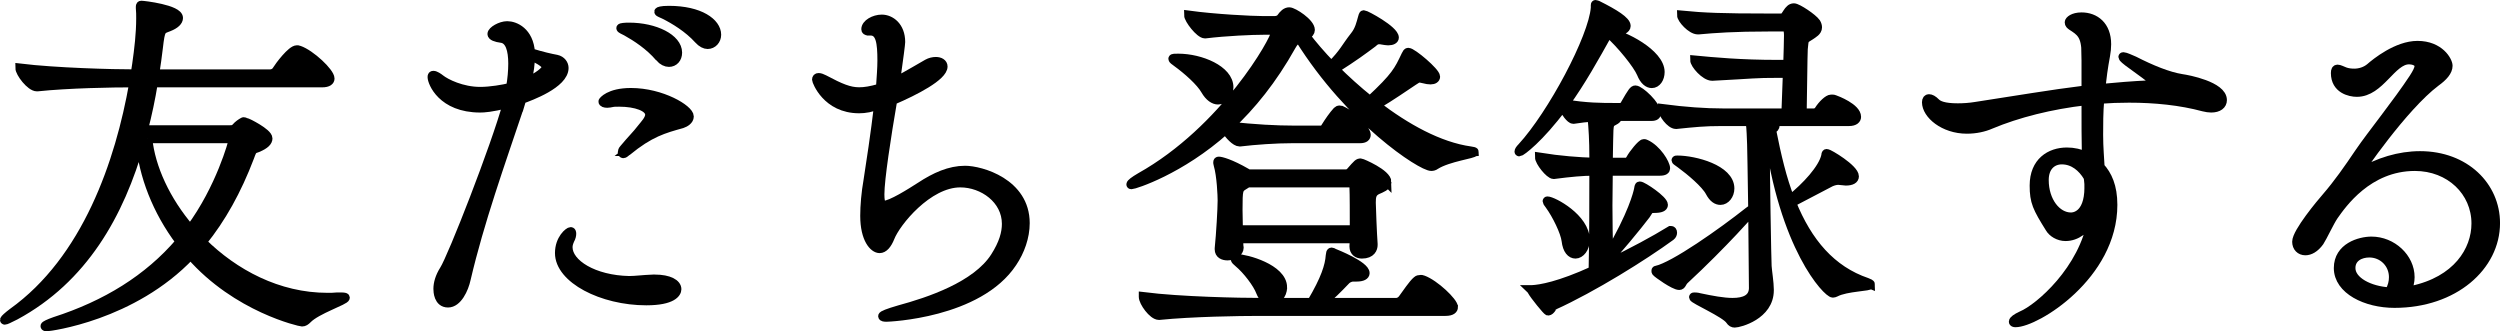
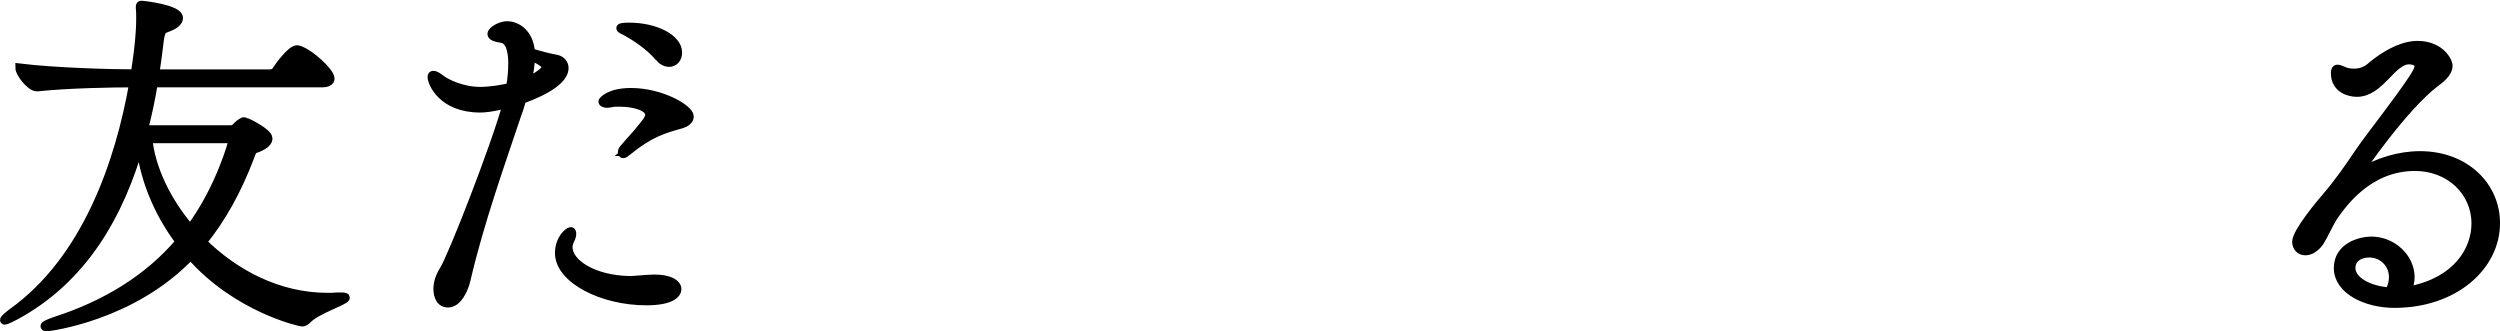
<svg xmlns="http://www.w3.org/2000/svg" id="_レイヤー_2" viewBox="0 0 191.722 25.402">
  <g id="_レイヤー_2-2">
    <path d="m26.154,22.767c.225,0,.336.028.336.056,0,.224-2.212.924-2.911,1.652-.141.14-.253.224-.421.224-.111,0-4.983-1.064-8.539-5.124-4.452,4.704-10.864,5.488-11.005,5.488-.111,0-.168,0-.168-.056,0-.056.28-.196.757-.364,3.92-1.26,7.168-3.248,9.604-6.104-1.792-2.38-2.828-5.096-3.052-7.644-1.568,5.572-4.396,10.5-9.576,13.3-.504.252-.728.364-.812.364q-.028,0-.028-.028c0-.056.28-.308.616-.56,5.684-4.06,8.231-11.536,9.296-17.612-1.652,0-4.984.056-7.393.308h-.027c-.504,0-1.316-1.092-1.316-1.456,2.772.336,7.084.448,8.848.448l.112-.728c.168-1.176.308-2.352.308-3.528,0-.252,0-.532-.027-.784v-.112c0-.084.027-.112.084-.112.168,0,2.855.308,2.855.98,0,.252-.252.504-.756.7-.56.224-.616.112-.784,1.568-.084.672-.168,1.344-.279,2.016h8.848c.196,0,.392-.112.476-.252.225-.364,1.148-1.596,1.568-1.596.056,0,.112,0,.168.028.896.308,2.38,1.708,2.38,2.184,0,.168-.14.336-.616.336h-12.936c-.196,1.204-.448,2.408-.756,3.584h6.636c.14,0,.308,0,.448-.168.168-.196.42-.364.532-.42.027-.028.056-.028.056-.028.084,0,.14.056.224.056.028,0,1.652.784,1.652,1.232,0,.224-.196.476-.812.728-.168.056-.252.084-.308.14-.084.056-.14.168-.28.56-.979,2.576-2.184,4.732-3.64,6.524,2.436,2.408,5.796,4.228,9.604,4.228.225,0,.477,0,.729-.028h.308Zm-14.812-12.124c.224,2.212,1.372,4.732,3.248,6.916,2.324-3.136,3.275-6.72,3.275-6.804,0-.056-.056-.112-.224-.112h-6.3Z" style="stroke:#000; stroke-miterlimit:10; stroke-width:.678px;" />
-     <path d="m39.847,8.179c-1.483,4.424-3.052,8.792-4.088,13.216-.168.784-.672,1.848-1.4,1.848-.756,0-.783-.896-.783-1.092,0-.42.14-.924.476-1.456.616-.952,3.948-9.464,4.844-12.74-1.231.308-1.792.336-2.071.336-2.94,0-3.696-1.988-3.696-2.38,0-.112.028-.14.112-.14.14,0,.392.168.531.28.42.336,1.652.952,3.053.952.783,0,1.764-.168,2.323-.308.112-.616.168-1.26.168-1.82,0-1.036-.224-1.848-.867-1.932-.421-.056-.729-.168-.729-.336,0-.252.672-.644,1.176-.644.588,0,1.681.448,1.792,2.072.896.28,1.54.42,1.988.504.392.084.588.392.588.672,0,1.232-2.632,2.184-3.248,2.408l-.168.56Zm.561-1.904c.812-.364,1.483-.84,1.483-1.148,0-.28-.84-.7-1.204-.868,0,.588-.084,1.288-.279,2.016Zm9.8,15.12c1.12,0,1.708.364,1.708.784,0,.28-.336.896-2.353.896-3.388,0-6.664-1.68-6.664-3.668,0-1.092.729-1.652.868-1.652.057,0,.084.056.084.168,0,.112-.027.28-.14.476-.084.196-.141.364-.141.56,0,1.26,1.961,2.492,4.677,2.548.504,0,1.036-.084,1.848-.112h.112Zm-2.128-9.772c-.141.112-.225.168-.28.168s-.084-.056-.084-.112.028-.168.112-.252c.699-.84.924-1.008,1.399-1.624.196-.252.588-.644.588-1.008,0-.588-1.063-.952-2.323-.952-.225,0-.421,0-.532.028-.141.028-.28.056-.393.056-.195,0-.336-.056-.336-.14,0-.028.477-.7,2.156-.7,2.352,0,4.48,1.288,4.48,1.848,0,.28-.309.476-.561.56-1.399.392-2.464.672-4.228,2.128Zm2.491-7.224c-.756-.896-1.792-1.568-2.548-1.988-.168-.084-.42-.196-.42-.252,0-.056.309-.084.645-.084,1.987,0,3.724.868,3.724,1.96,0,.448-.28.756-.672.756-.224,0-.477-.112-.729-.392Zm2.996-1.372c-.783-.868-1.848-1.512-2.632-1.904-.168-.084-.42-.168-.42-.224,0-.028.168-.112.784-.112,2.38,0,3.668.952,3.668,1.876,0,.42-.308.756-.7.756-.196,0-.448-.112-.7-.392Z" style="stroke:#000; stroke-miterlimit:10; stroke-width:.678px;" />
-     <path d="m66.587,2.383c-.14,0-.196-.056-.196-.14,0-.42.645-.784,1.232-.784.672,0,1.456.56,1.456,1.764q0,.224-.393,3.024c.98-.504,2.072-1.176,2.437-1.372.195-.112.447-.168.644-.168.309,0,.561.14.561.392,0,.756-2.156,1.876-3.864,2.604-.477,2.772-.98,6.048-.98,7.196,0,.336.028.84.28.84.561,0,2.101-.98,2.8-1.428,1.148-.756,2.269-1.26,3.444-1.26,1.204,0,4.62.952,4.62,4.06,0,1.064-.393,2.156-.98,3.024-2.604,3.948-9.548,4.2-9.66,4.2-.195,0-.308-.028-.308-.084,0-.084.42-.252,1.288-.504,2.268-.616,5.908-1.82,7.336-4.06.644-1.008.868-1.82.868-2.52,0-1.876-1.792-3.136-3.528-3.136-2.492,0-4.928,3.024-5.376,4.172-.224.56-.504.868-.812.868-.448,0-1.148-.728-1.148-2.52,0-.784.084-1.764.252-2.716.196-1.26.561-3.64.812-5.796-.532.224-1.036.308-1.484.308-2.52,0-3.276-2.156-3.276-2.24,0-.112.057-.168.169-.168.111,0,.252.056.42.14,1.26.672,1.932.952,2.688.952.448,0,.896-.084,1.512-.252.028,0,.057-.028.112-.028.056-.812.112-1.54.112-2.1,0-1.372-.112-2.268-.868-2.268h-.168Z" style="stroke:#000; stroke-miterlimit:10; stroke-width:.678px;" />
-     <path d="m113.067,11.651c0,.168-1.987.392-2.968,1.008-.111.084-.224.112-.336.112-.756,0-6.188-3.528-10.107-9.8-.28.112-.42.196-.616.56-1.456,2.604-3.08,4.592-4.732,6.132,1.82.224,3.668.308,4.9.308h2.128c.14,0,.224-.084.308-.224.28-.448.588-.896.896-1.232.056-.056.112-.084.196-.084.056,0,.111.028.14.028,1.036.476,1.904,1.54,1.904,1.876,0,.168-.112.308-.477.308h-5.18c-1.288,0-2.856.112-4.032.252h-.028c-.308,0-.812-.532-1.063-.952-3.5,3.136-7.028,4.228-7.224,4.228-.028,0-.057,0-.057-.028,0-.084.252-.28.729-.56,6.496-3.64,10.359-10.556,10.359-11.088,0-.112-.056-.168-.252-.168h-.672c-.84,0-2.855.084-4.452.28h-.027c-.393,0-1.261-1.12-1.261-1.456,2.044.28,4.872.42,5.685.42h.924c.168,0,.364-.056.476-.196.196-.28.393-.476.645-.476.308,0,1.624.84,1.624,1.4,0,.14-.112.308-.364.448.504.672,1.176,1.456,1.96,2.268.98-.98,1.064-1.344,1.792-2.268.364-.448.477-.98.588-1.372.057-.168.057-.252.112-.252.14,0,2.352,1.176,2.352,1.764,0,.14-.168.252-.476.252-.112,0-.28-.028-.448-.056-.112-.028-.196-.028-.252-.028-.224,0-.308.084-.504.252-.756.56-1.344,1.008-2.884,1.988.784.784,1.708,1.624,2.688,2.408,1.988-1.848,2.185-2.296,2.744-3.472.084-.168.112-.224.196-.224.308,0,2.1,1.512,2.1,1.876,0,.14-.14.252-.392.252-.141,0-.336-.028-.532-.084-.14-.028-.224-.056-.308-.056-.168,0-.252.084-.477.224-.728.476-1.624,1.12-2.855,1.848,2.268,1.736,4.815,3.164,7.224,3.5.196.028.308.056.308.084Zm-1.596,11.9c0,.168-.14.336-.616.336h-14.252c-1.567,0-5.18.056-7.699.308h-.028c-.476,0-1.204-1.036-1.204-1.428v-.028c2.884.364,7.42.448,9.044.448h3.864c1.063-1.792,1.372-2.8,1.428-3.584.028-.196.028-.28.112-.28.027,0,.111.028.195.084.141.056,2.381.952,2.381,1.54,0,.168-.196.308-.673.308h-.224c-.28,0-.504.14-.644.308-.532.56-1.093,1.12-1.708,1.624h5.628c.195,0,.363-.112.476-.252.336-.448.784-1.148,1.12-1.428.056-.056.168-.084.28-.084.056,0,.111,0,.168.028.924.336,2.352,1.708,2.352,2.1Zm-17.22-16.856c0,.532-.392.98-.84.98-.309,0-.672-.224-.98-.756-.363-.644-1.372-1.54-2.184-2.128-.196-.14-.309-.224-.309-.28s.141-.056.421-.056c1.708,0,3.892.896,3.892,2.24Zm12.124,7.28c0,.308-.477.476-.729.588-.447.196-.476.532-.476.98,0,.252.084,2.436.14,3.164v.084c0,.252-.14.7-.867.7-.309,0-.616-.168-.616-.588v-.028c0-.168.027-.364.027-.56h-8.848c0,.28,0,.532.028.672v.028c0,.28-.364.616-.896.616-.336,0-.644-.14-.644-.504v-.084c.112-1.092.224-3.024.224-3.668,0-.336-.056-1.904-.308-2.744-.028-.084-.028-.14-.028-.196,0-.056.028-.084.084-.084.168,0,.868.168,2.128.896l.141.084h7.42c.168,0,.279-.028.392-.14.588-.672.616-.7.812-.7.056,0,2.016.812,2.016,1.484Zm-8.008,8.064c0,.588-.448,1.036-.896,1.036-.308,0-.616-.196-.812-.7-.225-.616-1.036-1.68-1.681-2.212-.168-.14-.252-.224-.252-.28,0-.028.057-.056.141-.056.672,0,3.5.756,3.5,2.212Zm5.46-7.784c0-.028-.112-.224-.309-.224h-7.84c-.056.056-.168.112-.252.168-.448.28-.476.28-.476,1.904,0,.448.027,1.008.027,1.512h8.876c0-1.232,0-2.632-.027-3.36Z" style="stroke:#000; stroke-miterlimit:10; stroke-width:.678px;" />
-     <path d="m119.144,23.439c-.057.028-.225.42-.42.42-.084,0-1.064-1.204-1.261-1.568-.027-.056-.056-.084-.056-.084h.056c.672-.028,2.128-.28,4.704-1.456.057-2.632.057-5.376.057-7.616-.841,0-1.765.084-3.053.252h-.027c-.309,0-1.093-.98-1.093-1.344,1.568.252,3.08.364,4.173.392v-.42c0-1.232-.057-2.184-.141-3.024-.42.028-.868.084-1.428.168-.224,0-.616-.56-.812-.952-1.792,2.408-3.191,3.444-3.332,3.444q-.027,0-.027-.028c0-.056.056-.168.224-.336,2.296-2.492,5.46-8.4,5.628-10.696v-.196c0-.028,0-.056.028-.056s.084.028.168.056c1.288.644,2.184,1.204,2.184,1.596,0,.224-.336.392-.672.392h-.056c-.14,0-.252-.028-.336-.028-.112,0-.196.028-.28.14,1.12.168,3.948,1.596,3.948,3.024,0,.504-.28.896-.645.896-.279,0-.588-.224-.812-.784-.28-.672-1.54-2.24-2.521-3.108-1.063,1.904-2.071,3.724-3.304,5.432,1.54.28,2.884.28,3.752.28h.561c.056,0,.168-.084.252-.224.56-.98.672-1.12.812-1.12.336,0,1.624,1.176,1.624,1.792,0,.14-.084.252-.392.252h-2.576v.028c0,.14-.168.224-.196.252-.476.28-.476.112-.504,1.596,0,.532-.028,1.064-.028,1.624h1.429c.056,0,.168-.084.252-.224.224-.42.868-1.204,1.036-1.204.056,0,.111,0,.14.028.868.392,1.54,1.512,1.54,1.876,0,.112-.084.224-.448.224h-3.948c0,.868-.027,1.736-.027,2.632,0,1.26.027,2.548.056,3.78,1.848-3.136,2.212-4.732,2.268-4.984.057-.224.028-.308.112-.308.225,0,1.82,1.064,1.82,1.456,0,.168-.196.28-.729.28-.42,0-.392.168-.615.476-.561.756-2.576,3.192-2.856,3.388l.028.336c1.819-.868,3.472-1.764,4.704-2.52h.056c.056,0,.112.056.112.168,0,.084-.028.196-.141.28-2.071,1.512-5.964,3.948-8.987,5.32Zm2.436-5.04c0,.644-.392,1.092-.756,1.092-.336,0-.645-.308-.729-1.036-.084-.672-.728-1.988-1.26-2.716-.14-.168-.195-.28-.195-.308q0-.028.027-.028c.42,0,2.912,1.316,2.912,2.996Zm21.868,3.416c0,.196-1.849.168-2.688.616-.056.028-.14.056-.195.056-.42,0-3.809-3.5-4.956-12.432-.168.14-.225.364-.225,1.4,0,1.736.112,8.54.141,8.96.027.42.168,1.26.168,1.792v.056c0,1.932-2.324,2.52-2.66,2.52-.14,0-.252-.056-.364-.224-.336-.532-2.8-1.596-2.8-1.764,0-.028.028-.028.056-.028.084,0,.225,0,.42.056.925.196,1.82.364,2.521.364.924,0,1.567-.28,1.596-1.064,0-.28-.028-3.22-.056-5.992,0,0-2.212,2.548-5.236,5.348-.196.196-.196.42-.392.42-.393,0-1.681-.924-1.765-1.036-.027-.028-.027-.056-.027-.084,0-.028,0-.056.027-.056,1.345-.28,5.068-2.912,7.084-4.508l.309-.224c-.028-2.492-.084-4.816-.084-4.928-.028-.532-.028-1.148-.112-1.736h-2.184c-1.345,0-2.101.084-3.473.224h-.027c-.42,0-1.036-.84-1.036-1.204v-.028c1.708.224,3.275.336,4.647.336h4.816l.112-3.024h-.673c-1.903,0-1.819.056-5.067.224h-.028c-.532,0-1.344-.924-1.344-1.26,1.484.14,3.5.336,6.384.336h.756c.028-.952.057-1.792.057-2.24,0-.588-.196-.616-.28-.616h-1.232c-2.632,0-4.172.112-5.376.224h-.056c-.504,0-1.26-.84-1.26-1.148,1.708.168,3.136.224,6.664.224h.979c.196,0,.252-.084.28-.112.14-.168.252-.42.42-.56.056-.056.168-.112.28-.112.279,0,1.456.784,1.708,1.148.084.14.111.252.111.364,0,.308-.336.476-.531.616-.532.336-.477.224-.561,1.036-.027.448-.056,3.612-.084,4.9h.924c.057,0,.252-.056.336-.196.28-.448.729-.868.952-.868.084,0,.196,0,.252.028.168.056,1.708.644,1.708,1.344,0,.168-.14.364-.588.364h-5.796c.084.084.14.168.14.28,0,.14-.084.252-.279.336.392,1.988.812,3.78,1.428,5.348,1.232-.98,2.492-2.352,2.716-3.332.028-.112,0-.196.084-.196.168,0,2.128,1.176,2.128,1.764,0,.224-.224.364-.672.364-.084,0-.168-.028-.28-.028-.084,0-.195-.028-.279-.028-.196,0-.393.056-.588.14l-2.996,1.568c1.231,3.052,3.052,5.18,5.768,6.104.196.084.28.112.28.168Zm-10.78-7.364c0,.504-.336.924-.728.924-.28,0-.561-.168-.812-.644-.336-.644-1.512-1.624-2.24-2.156-.224-.168-.363-.252-.363-.28,0-.028.027-.028.111-.028,1.316,0,4.032.7,4.032,2.184Z" style="stroke:#000; stroke-miterlimit:10; stroke-width:.678px;" />
-     <path d="m159.966,4.119c0-1.456-.447-1.708-1.092-2.128-.111-.084-.195-.14-.195-.28,0-.14.308-.42.951-.42,1.036,0,1.933.672,1.933,2.1,0,.28-.028.56-.084.868-.168.896-.28,1.736-.364,2.52,1.204-.112,2.436-.224,3.808-.28.196-.028.252-.084.252-.168,0-.112,0-.14-1.624-1.316-.56-.392-.756-.588-.756-.644,0-.028.028-.028.057-.028.111,0,.56.196.812.308,1.316.672,2.604,1.204,3.668,1.372.42.056,3.108.56,3.108,1.652,0,.364-.309.616-.868.616-.168,0-.364-.028-.588-.084-1.765-.476-3.725-.672-5.712-.672-.756,0-1.513.028-2.24.084-.084,1.008-.084,1.932-.084,2.716,0,1.008.084,1.848.112,2.464.56.616.979,1.484.979,2.912,0,5.432-5.908,9.044-7.476,9.044-.112,0-.168-.028-.168-.084,0-.112.224-.28.644-.476,1.344-.56,4.76-3.528,5.404-7.392-.504.756-1.176,1.344-2.044,1.344-.532,0-1.008-.308-1.204-.644-.98-1.568-1.204-2.016-1.204-3.276,0-1.82,1.232-2.576,2.521-2.576.504,0,1.035.112,1.483.336-.028-1.148-.028-2.576-.028-4.256-2.688.308-5.235.952-7.308,1.82-.504.224-1.147.364-1.82.364-1.792,0-3.107-1.148-3.107-2.072,0-.196.084-.28.196-.28.14,0,.308.084.531.308.196.196.616.392,1.681.392.42,0,.896-.028,1.399-.112,3.136-.476,5.685-.924,8.428-1.26v-2.772Zm.225,10.248c0-.168,0-.364-.028-.532,0-.084-.027-.196-.056-.28-.42-.7-1.092-1.288-1.988-1.288-.728,0-1.344.504-1.344,1.54,0,1.624.952,2.828,2.044,2.828.112,0,1.372,0,1.372-2.268Z" style="stroke:#000; stroke-miterlimit:10; stroke-width:.678px;" />
+     <path d="m39.847,8.179c-1.483,4.424-3.052,8.792-4.088,13.216-.168.784-.672,1.848-1.4,1.848-.756,0-.783-.896-.783-1.092,0-.42.14-.924.476-1.456.616-.952,3.948-9.464,4.844-12.74-1.231.308-1.792.336-2.071.336-2.94,0-3.696-1.988-3.696-2.38,0-.112.028-.14.112-.14.14,0,.392.168.531.28.42.336,1.652.952,3.053.952.783,0,1.764-.168,2.323-.308.112-.616.168-1.26.168-1.82,0-1.036-.224-1.848-.867-1.932-.421-.056-.729-.168-.729-.336,0-.252.672-.644,1.176-.644.588,0,1.681.448,1.792,2.072.896.28,1.54.42,1.988.504.392.084.588.392.588.672,0,1.232-2.632,2.184-3.248,2.408l-.168.56Zm.561-1.904c.812-.364,1.483-.84,1.483-1.148,0-.28-.84-.7-1.204-.868,0,.588-.084,1.288-.279,2.016Zm9.8,15.12c1.12,0,1.708.364,1.708.784,0,.28-.336.896-2.353.896-3.388,0-6.664-1.68-6.664-3.668,0-1.092.729-1.652.868-1.652.057,0,.084.056.084.168,0,.112-.027.28-.14.476-.084.196-.141.364-.141.56,0,1.26,1.961,2.492,4.677,2.548.504,0,1.036-.084,1.848-.112h.112Zm-2.128-9.772c-.141.112-.225.168-.28.168s-.084-.056-.084-.112.028-.168.112-.252c.699-.84.924-1.008,1.399-1.624.196-.252.588-.644.588-1.008,0-.588-1.063-.952-2.323-.952-.225,0-.421,0-.532.028-.141.028-.28.056-.393.056-.195,0-.336-.056-.336-.14,0-.028.477-.7,2.156-.7,2.352,0,4.48,1.288,4.48,1.848,0,.28-.309.476-.561.56-1.399.392-2.464.672-4.228,2.128Zm2.491-7.224c-.756-.896-1.792-1.568-2.548-1.988-.168-.084-.42-.196-.42-.252,0-.056.309-.084.645-.084,1.987,0,3.724.868,3.724,1.96,0,.448-.28.756-.672.756-.224,0-.477-.112-.729-.392Zm2.996-1.372Z" style="stroke:#000; stroke-miterlimit:10; stroke-width:.678px;" />
    <path d="m184.944,22.263c3.472-.728,4.928-3.052,4.928-5.124,0-2.436-1.988-4.368-4.676-4.368-3.612,0-5.601,2.912-6.217,3.78-.308.448-.867,1.652-1.092,1.988-.364.504-.756.7-1.092.7-.392,0-.672-.28-.672-.7,0-.728,1.876-2.968,2.268-3.416.896-1.036,1.681-2.156,2.548-3.444.896-1.316,2.912-3.808,4.145-5.684.252-.392.42-.7.42-.924,0-.392-.532-.476-.756-.476-1.344,0-2.212,2.492-4.004,2.492-.532,0-1.652-.252-1.652-1.484,0-.224.056-.308.168-.308.14,0,.336.112.561.196.224.084.476.112.728.112.42,0,.868-.14,1.204-.42.448-.392,2.072-1.708,3.64-1.708,1.708,0,2.353,1.204,2.353,1.568,0,.42-.364.84-.952,1.26-2.492,1.876-5.937,6.916-5.937,7h.028c.028,0,.056,0,.14-.056,1.345-.812,2.969-1.316,4.564-1.316,3.472,0,5.796,2.352,5.796,5.18,0,3.304-3.164,6.16-7.756,6.16-2.184,0-4.312-1.036-4.312-2.716,0-1.596,1.652-2.072,2.549-2.072,1.596,0,2.968,1.288,2.968,2.772,0,.336-.084.7-.252,1.064l.364-.056Zm-1.4-1.008c0-1.036-.812-1.848-1.848-1.848-.673,0-1.4.336-1.4,1.148,0,1.008,1.428,1.736,2.94,1.82.224-.392.308-.756.308-1.12Z" style="stroke:#000; stroke-miterlimit:10; stroke-width:.678px;" />
  </g>
</svg>